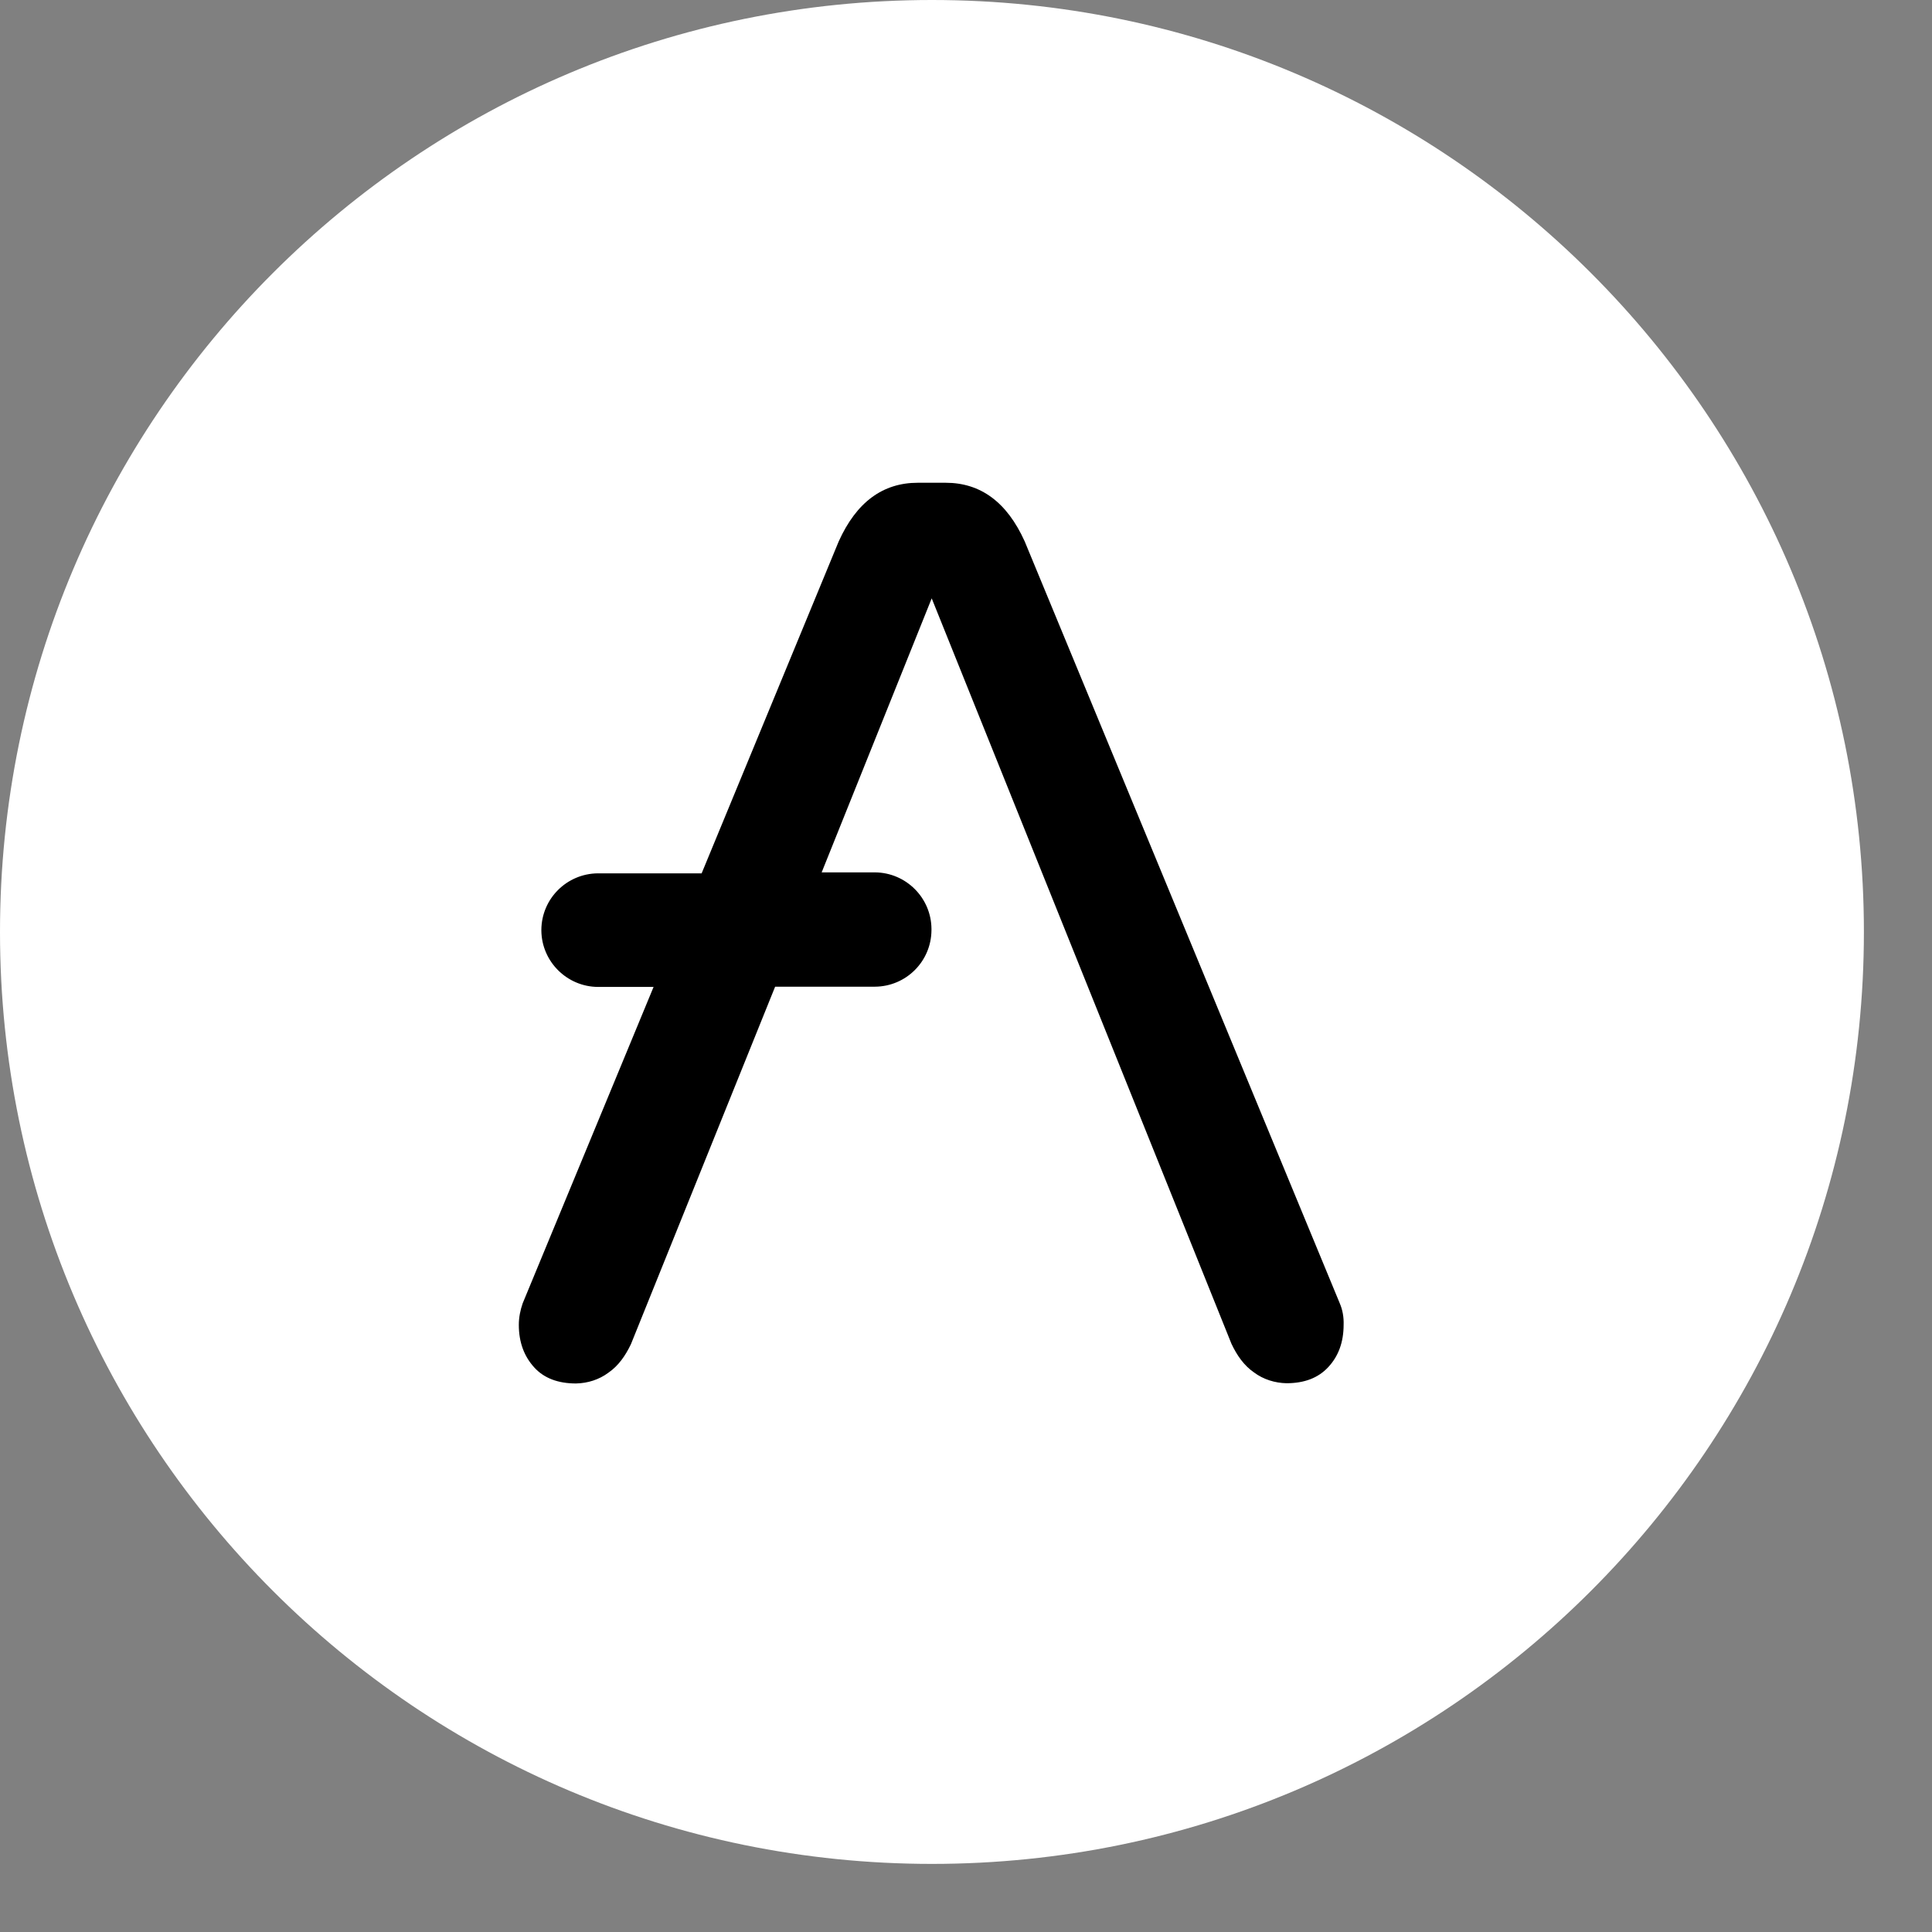
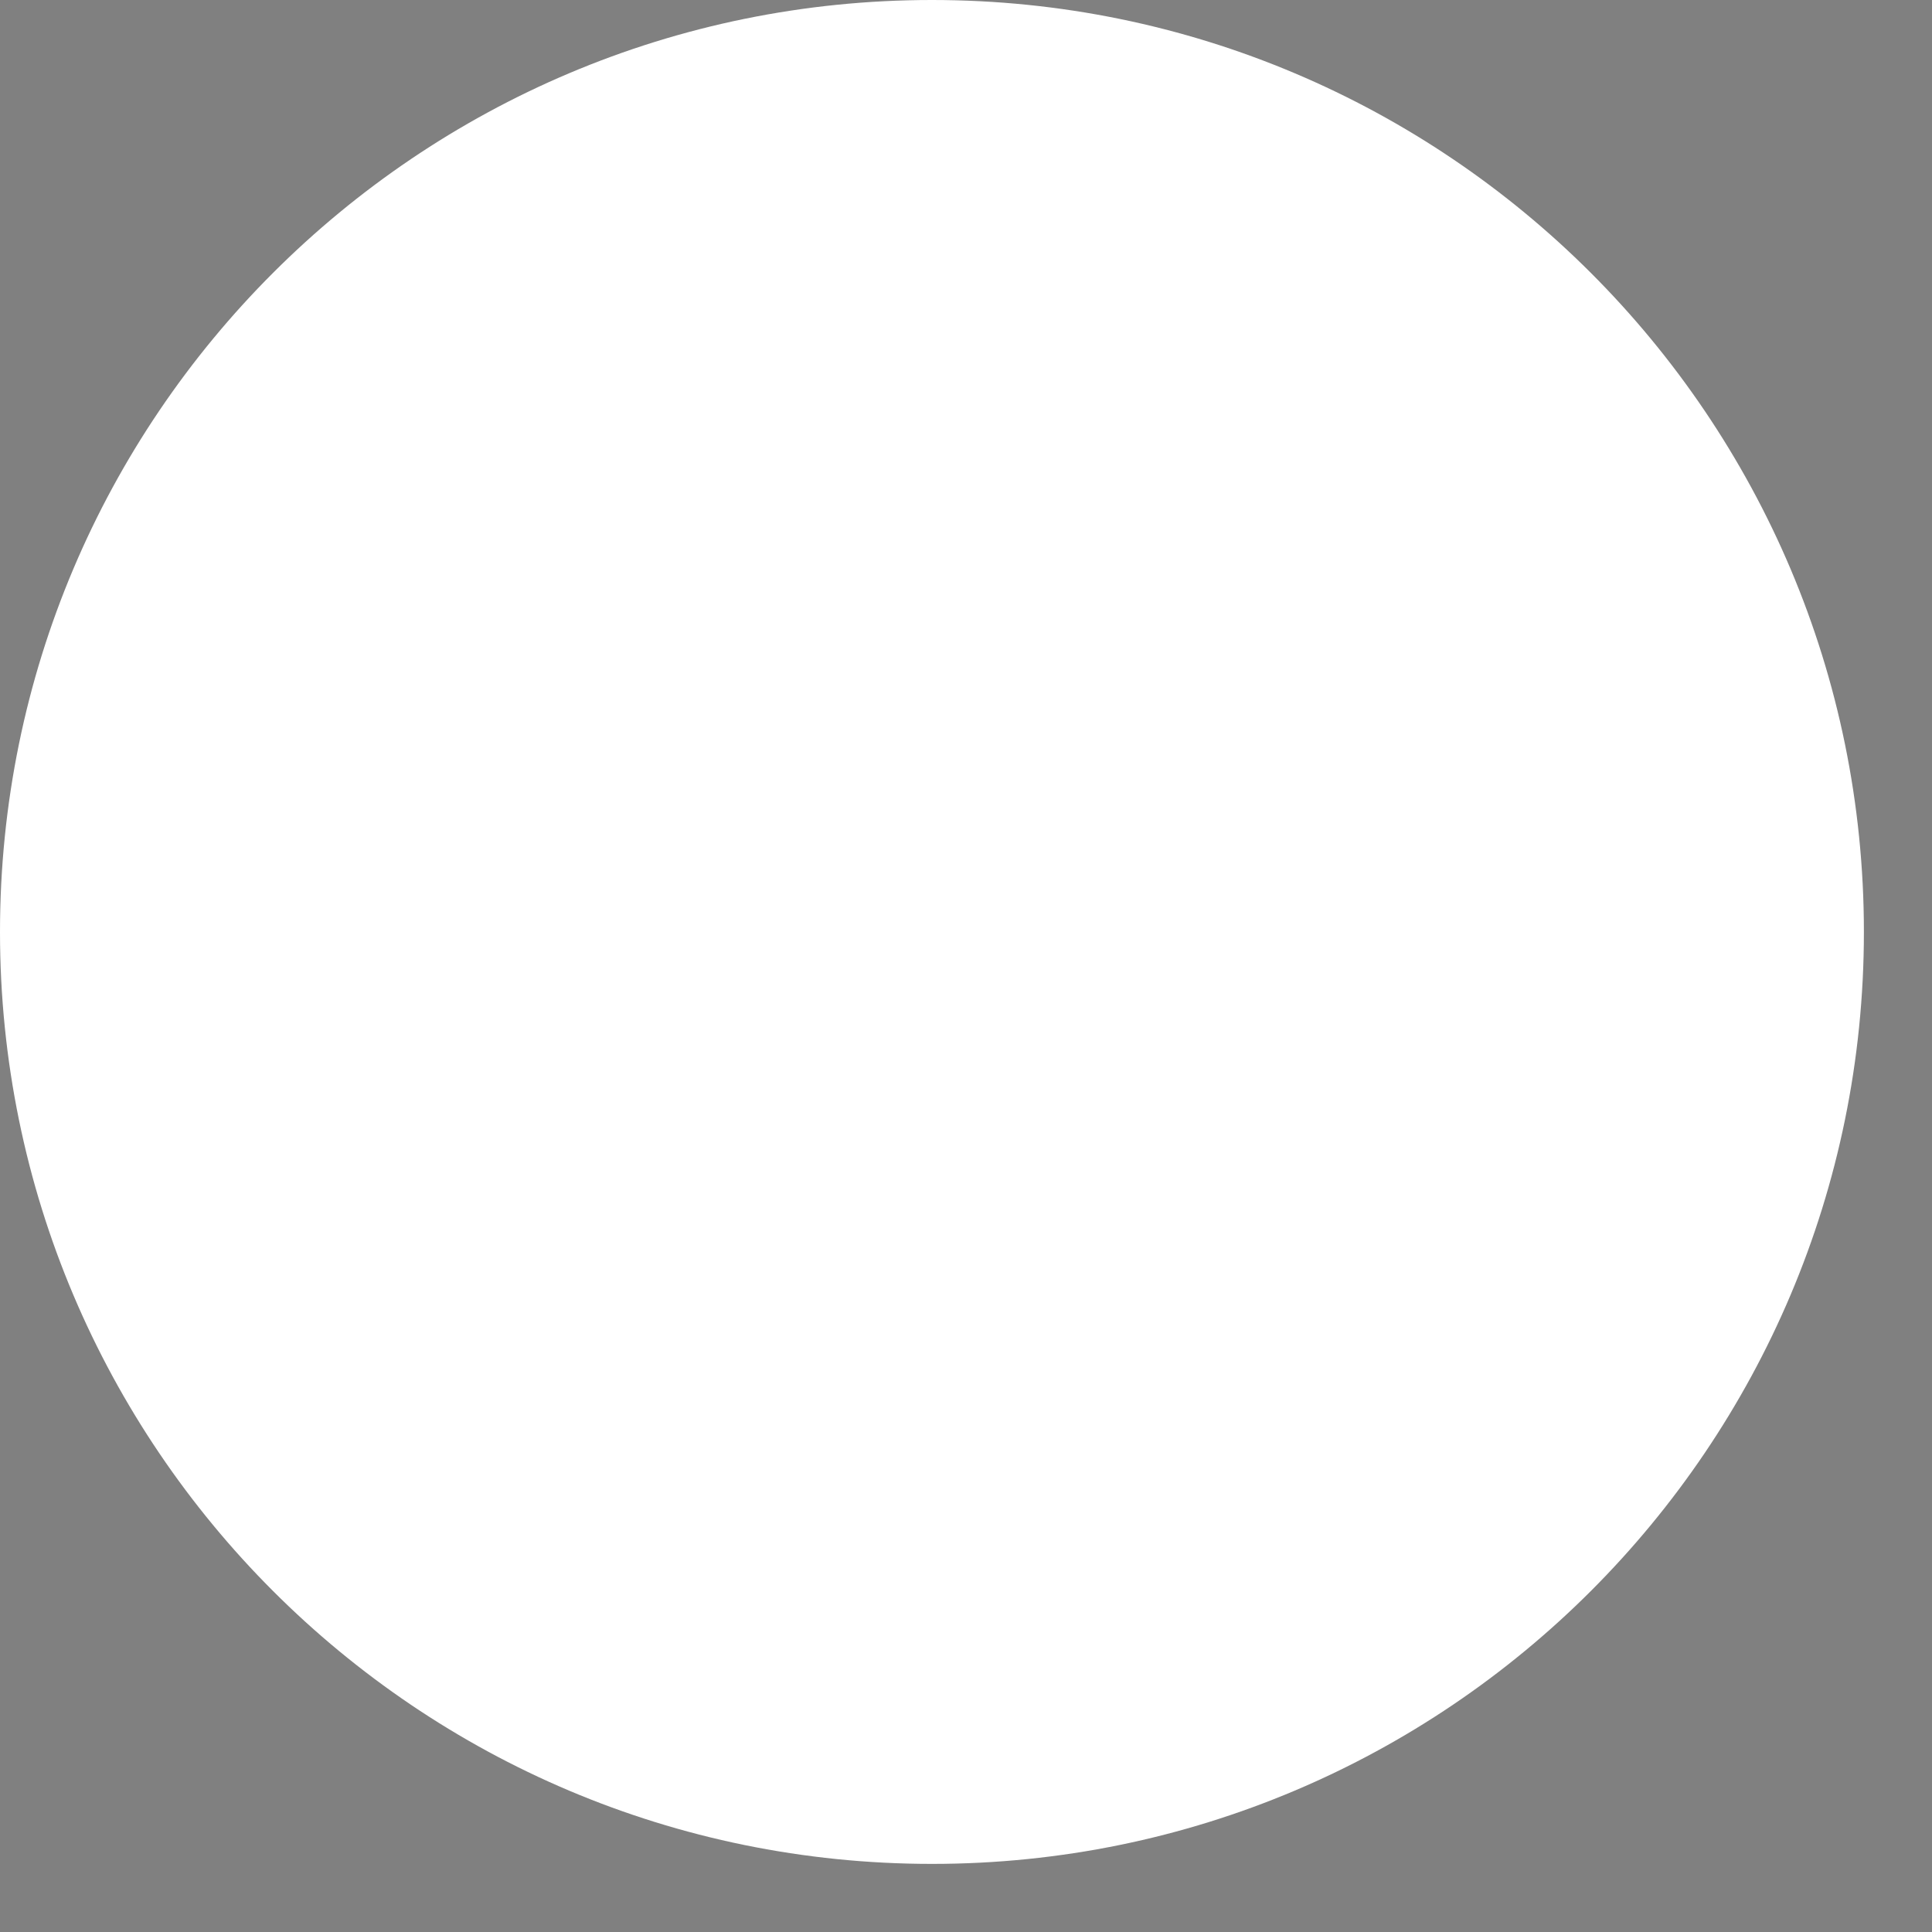
<svg xmlns="http://www.w3.org/2000/svg" width="24" height="24" viewBox="0 0 24 24" fill="none">
  <rect x="0" y="0" width="24" height="24" fill="#808080" stroke="none" />
  <path d="M11.577 23.154C17.971 23.154 23.154 17.971 23.154 11.577C23.154 5.183 17.971 0 11.577 0C5.183 0 0 5.183 0 11.577C0 17.971 5.183 23.154 11.577 23.154Z" fill="white" />
-   <path d="M16.643 16.19L12.729 6.725C12.508 6.236 12.18 5.997 11.747 5.997H11.401C10.968 5.997 10.64 6.236 10.419 6.725L8.716 10.849H7.427C7.042 10.852 6.728 11.162 6.725 11.55V11.559C6.728 11.944 7.042 12.257 7.427 12.26H8.119L6.493 16.19C6.463 16.276 6.445 16.366 6.445 16.458C6.445 16.679 6.514 16.852 6.636 16.986C6.758 17.121 6.934 17.186 7.155 17.186C7.301 17.183 7.441 17.139 7.558 17.052C7.683 16.966 7.77 16.84 7.838 16.697L9.629 12.257H10.87C11.255 12.254 11.568 11.944 11.571 11.556V11.538C11.568 11.153 11.255 10.84 10.87 10.837H10.207L11.574 7.433L15.298 16.694C15.366 16.837 15.453 16.963 15.578 17.049C15.694 17.136 15.838 17.18 15.981 17.183C16.202 17.183 16.375 17.118 16.5 16.983C16.625 16.849 16.691 16.676 16.691 16.455C16.694 16.366 16.679 16.273 16.643 16.19Z" fill="black" />
</svg>